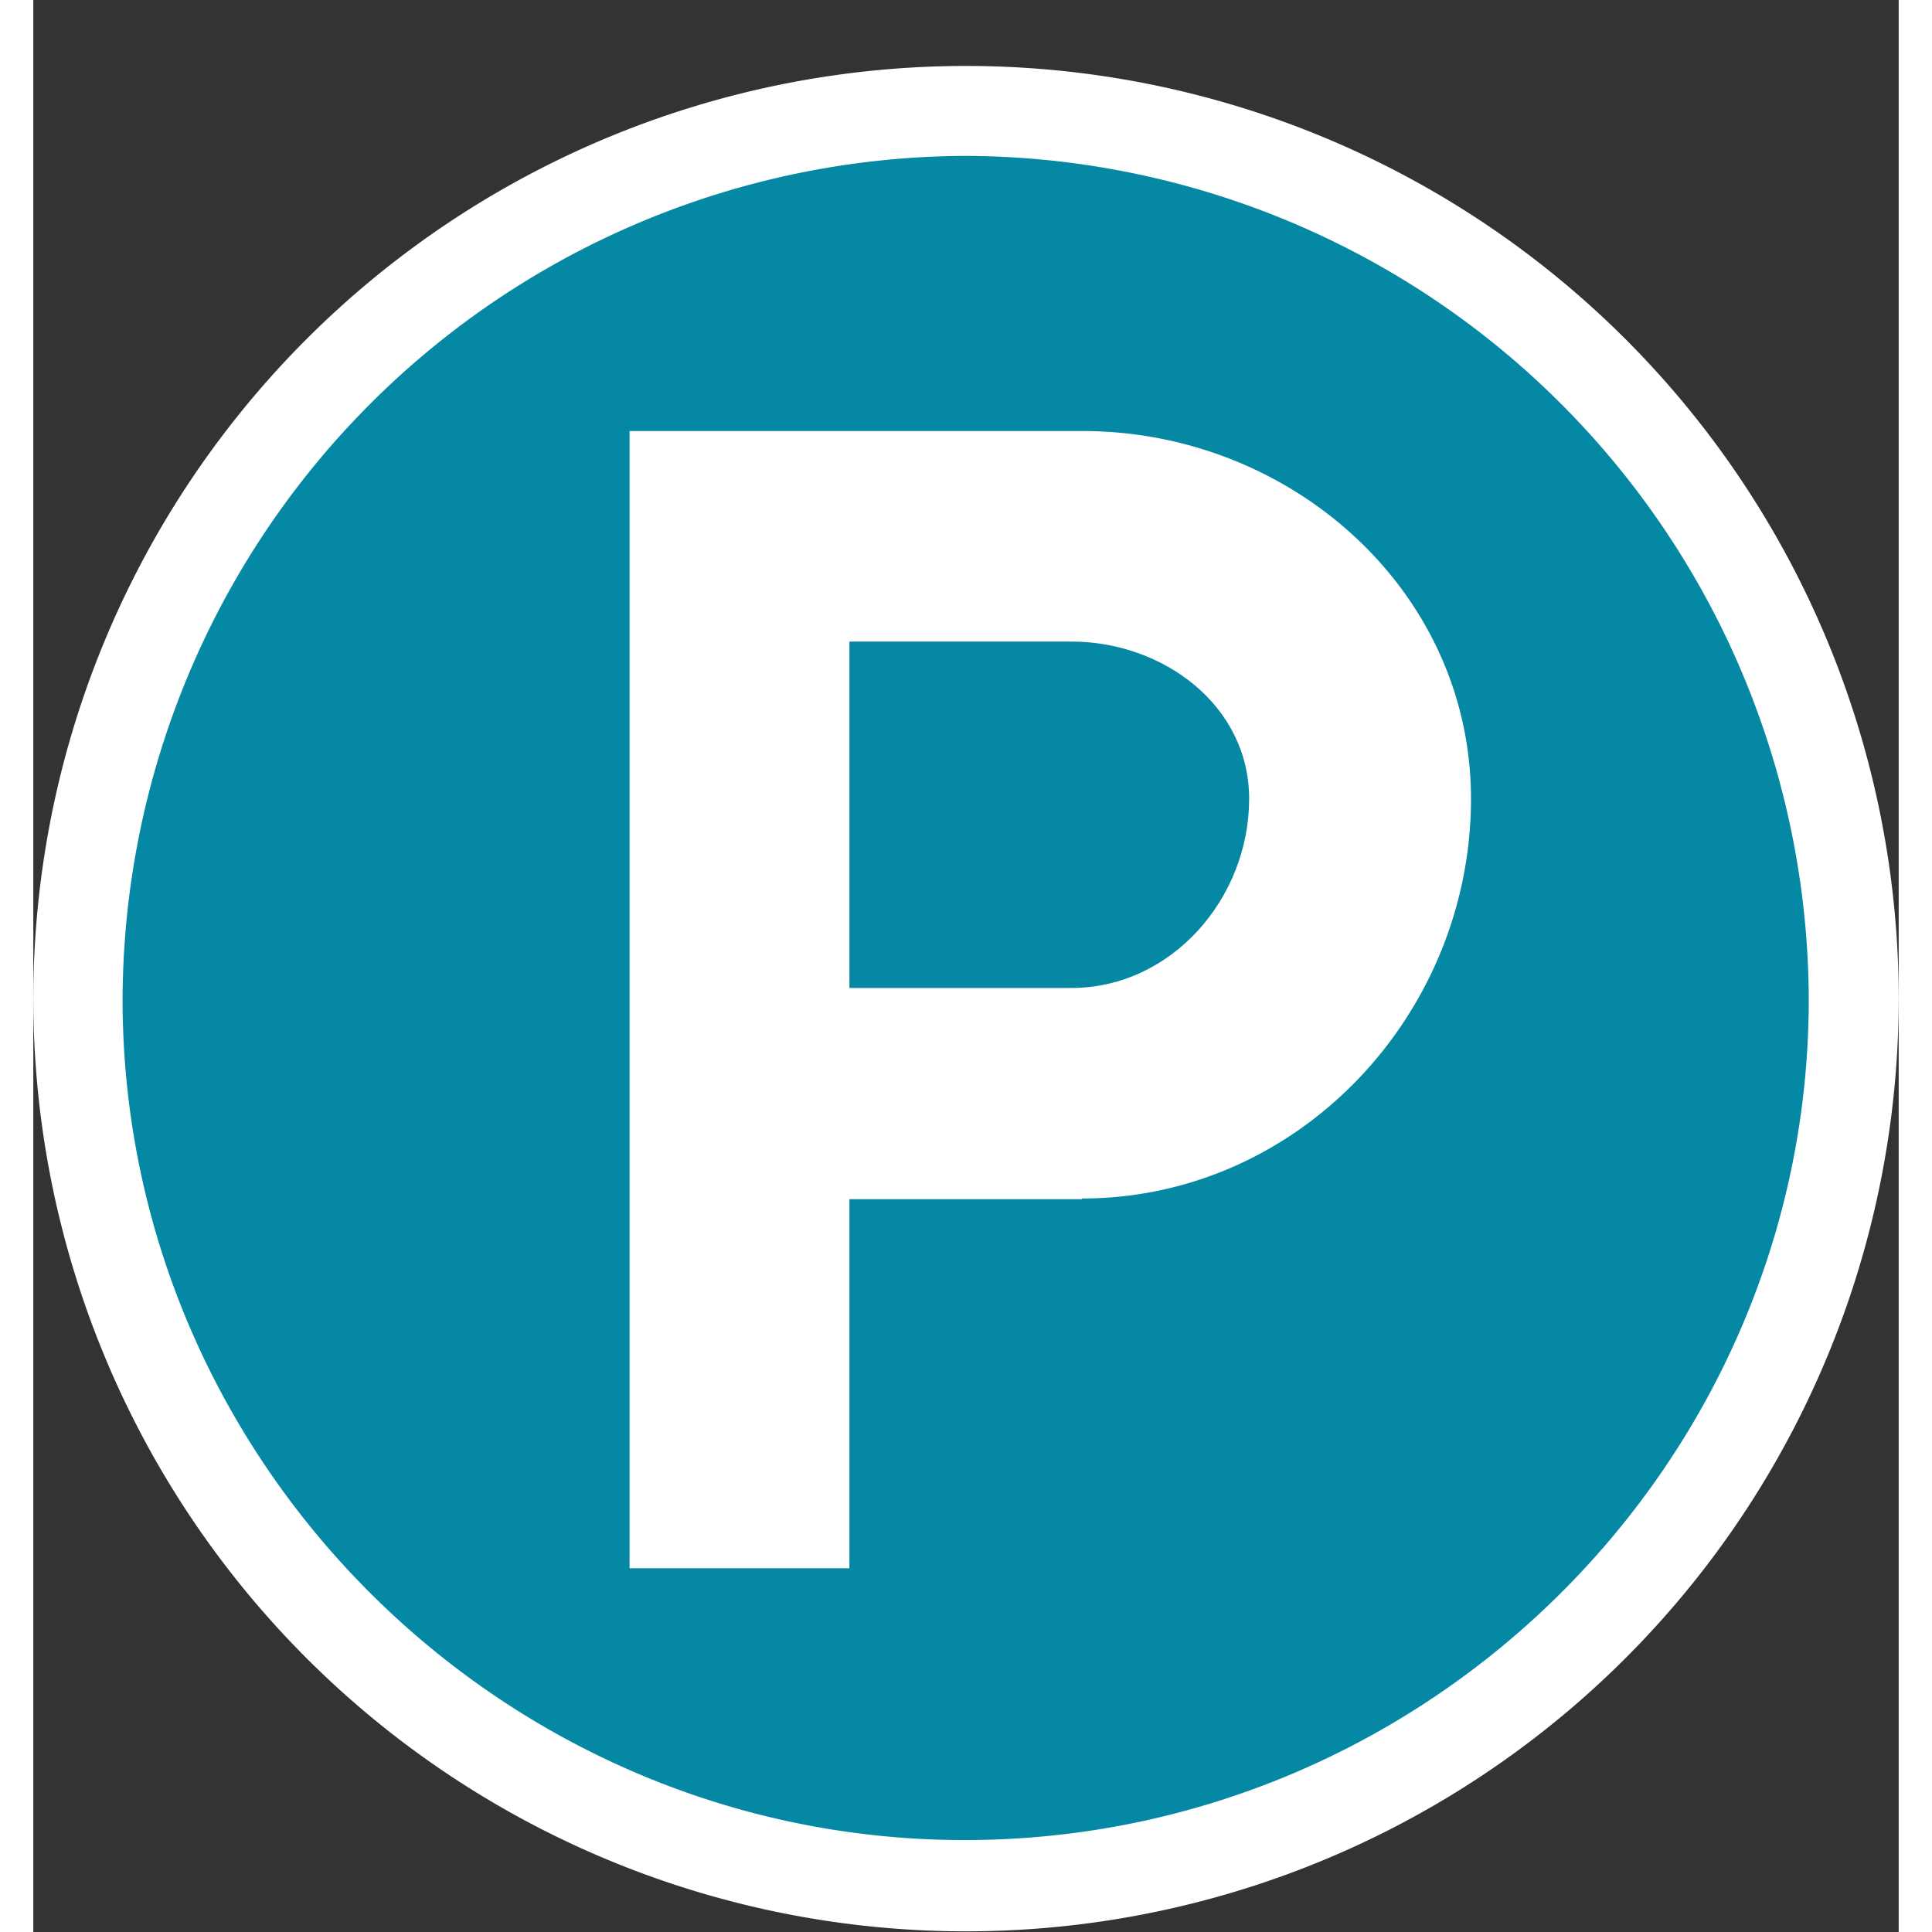
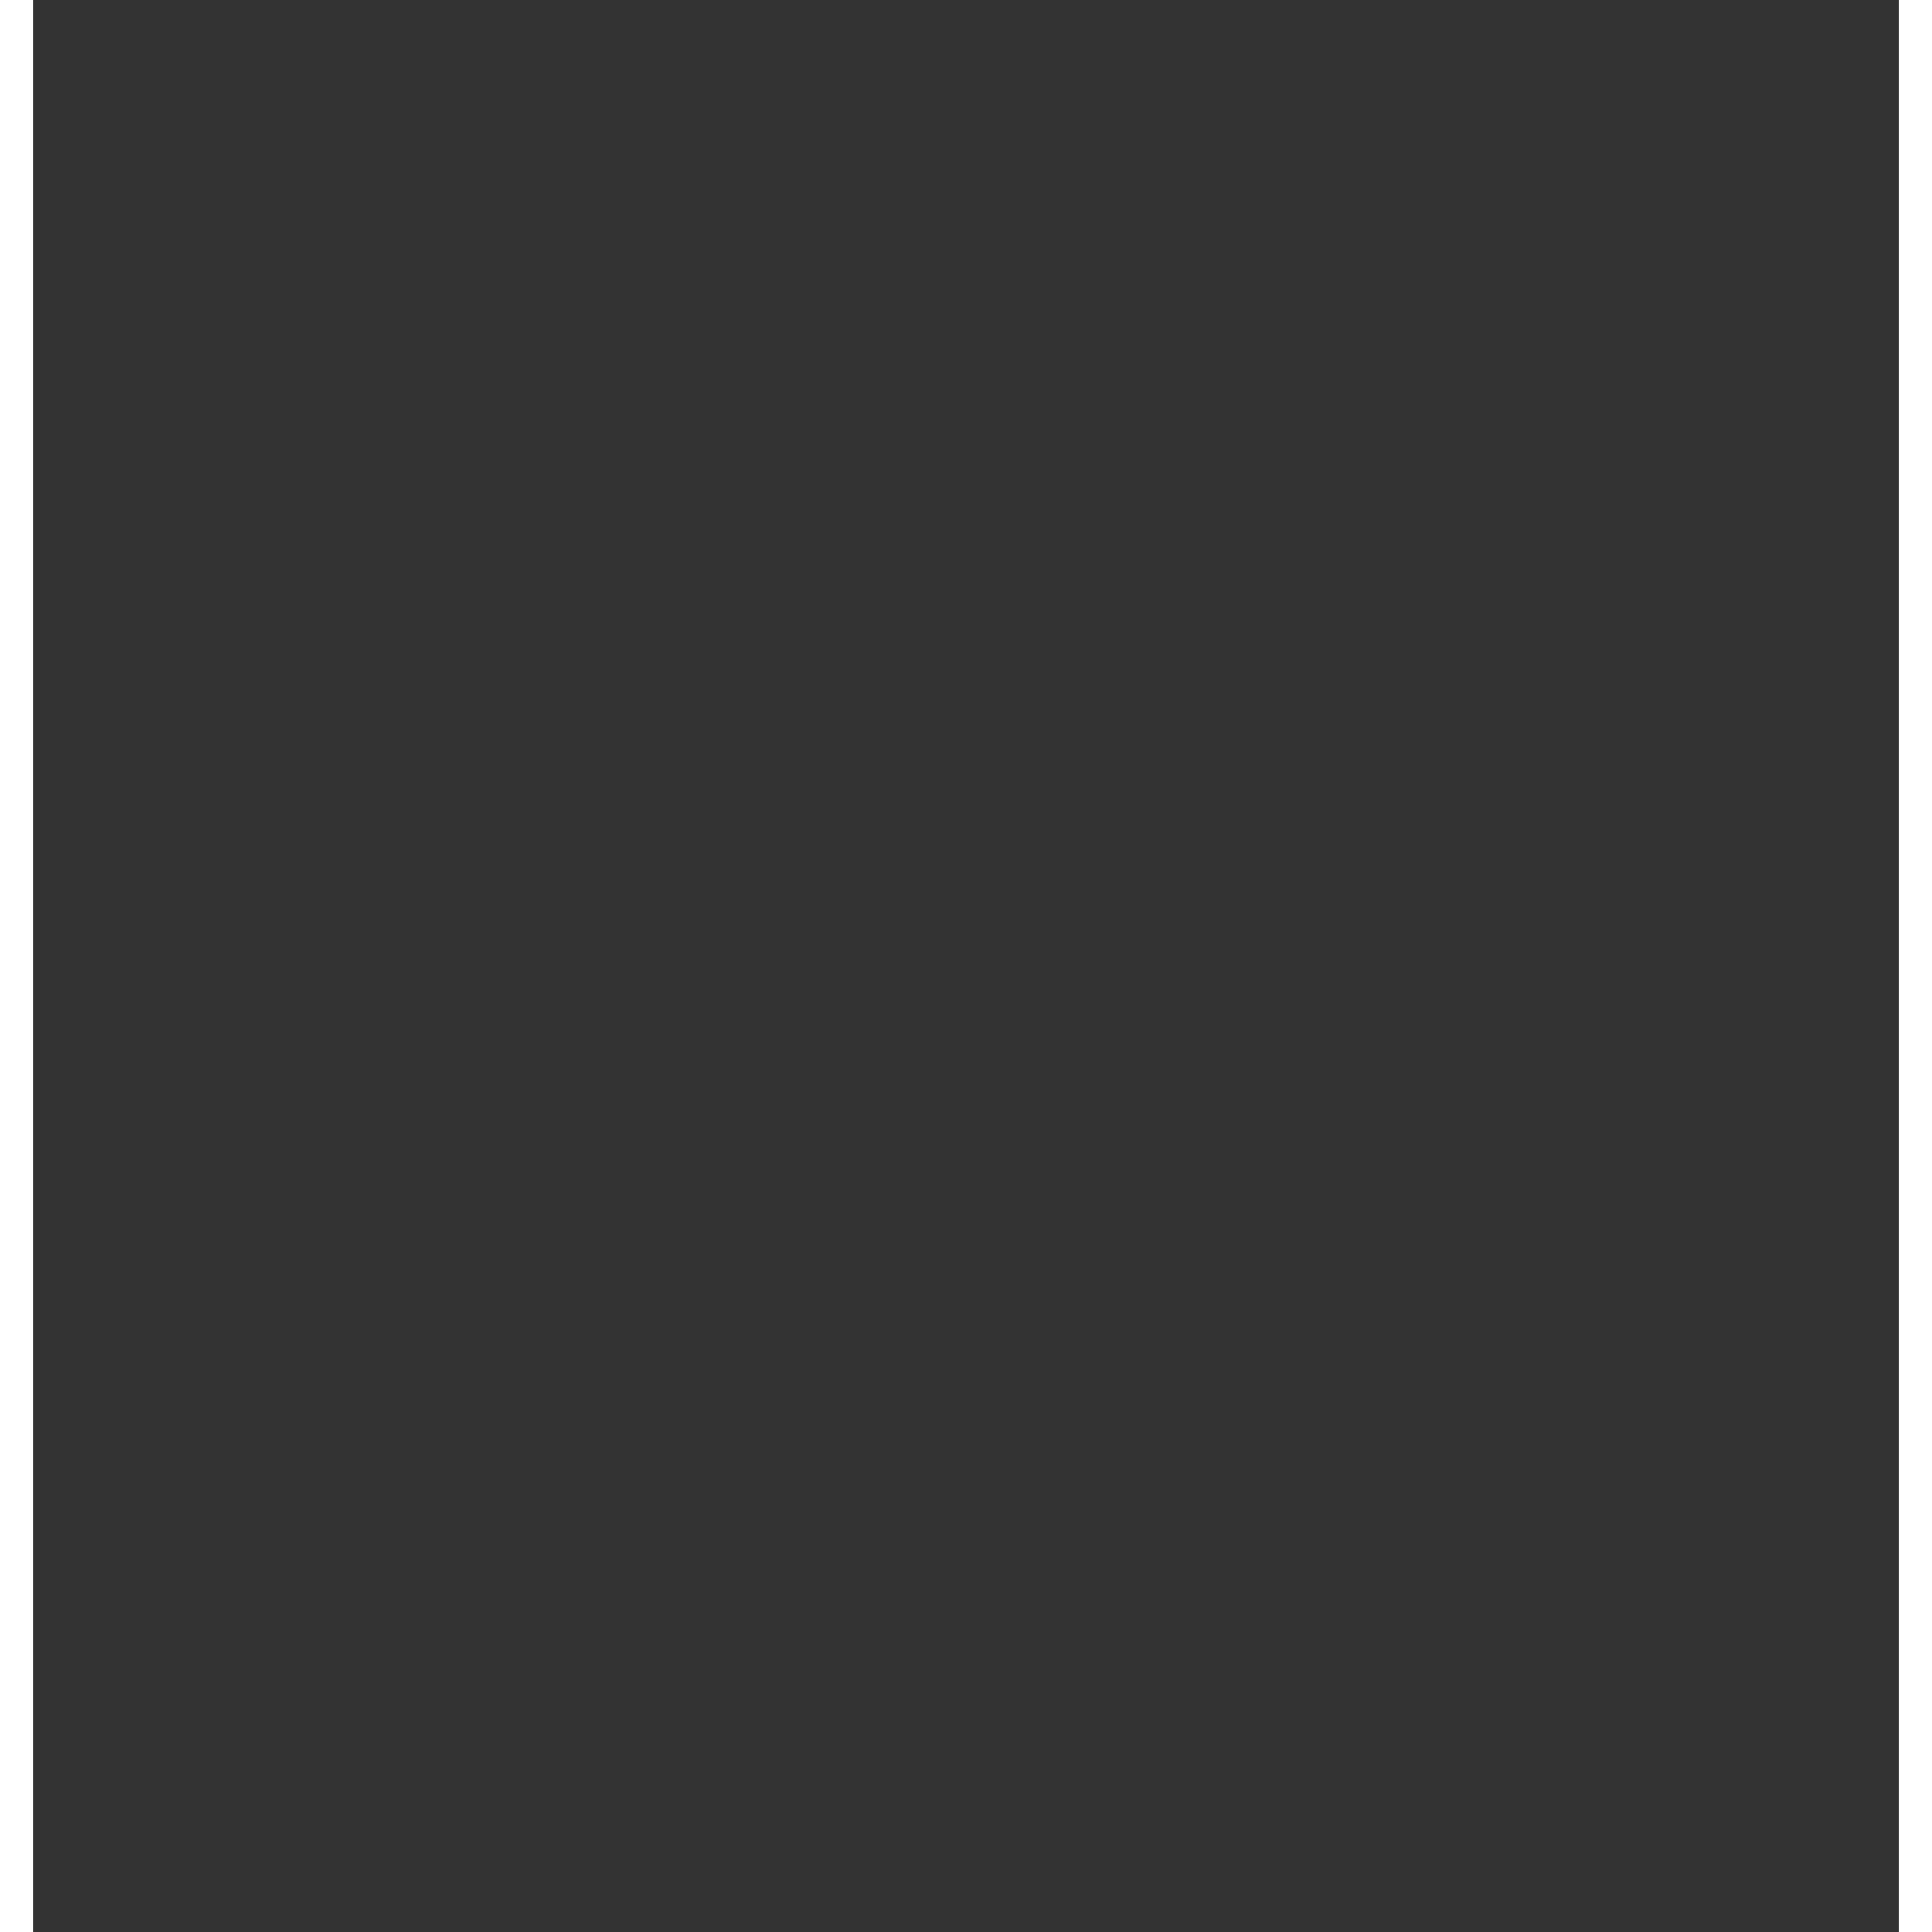
<svg xmlns="http://www.w3.org/2000/svg" fill="none" viewBox="0 0 28 29" height="28" width="28">
  <rect x="0" y="0" width="28" height="29" fill="#333333" stroke="none" />
-   <path fill="#fff" d="M28 15a14 14 0 1 1-28-.02A14 14 0 0 1 28 15Z" />
-   <path fill="#0488A4" d="M15.74 18h-3.49v5.54h-3.3V6.47h6.8c3.12 0 5.83 2.39 5.83 5.52 0 3.24-2.59 6-5.84 6ZM13.98 2.34A12.7 12.7 0 0 0 1.34 15c0 6.94 5.7 12.62 12.64 12.62 6.97 0 12.67-5.68 12.67-12.62A12.7 12.7 0 0 0 13.98 2.34" />
-   <path fill="#0488A4" d="M15.58 9.63h-3.33v5.2h3.33c1.5 0 2.67-1.34 2.67-2.84 0-1.4-1.29-2.36-2.67-2.36Z" />
+   <path fill="#fff" d="M28 15A14 14 0 0 1 28 15Z" />
</svg>